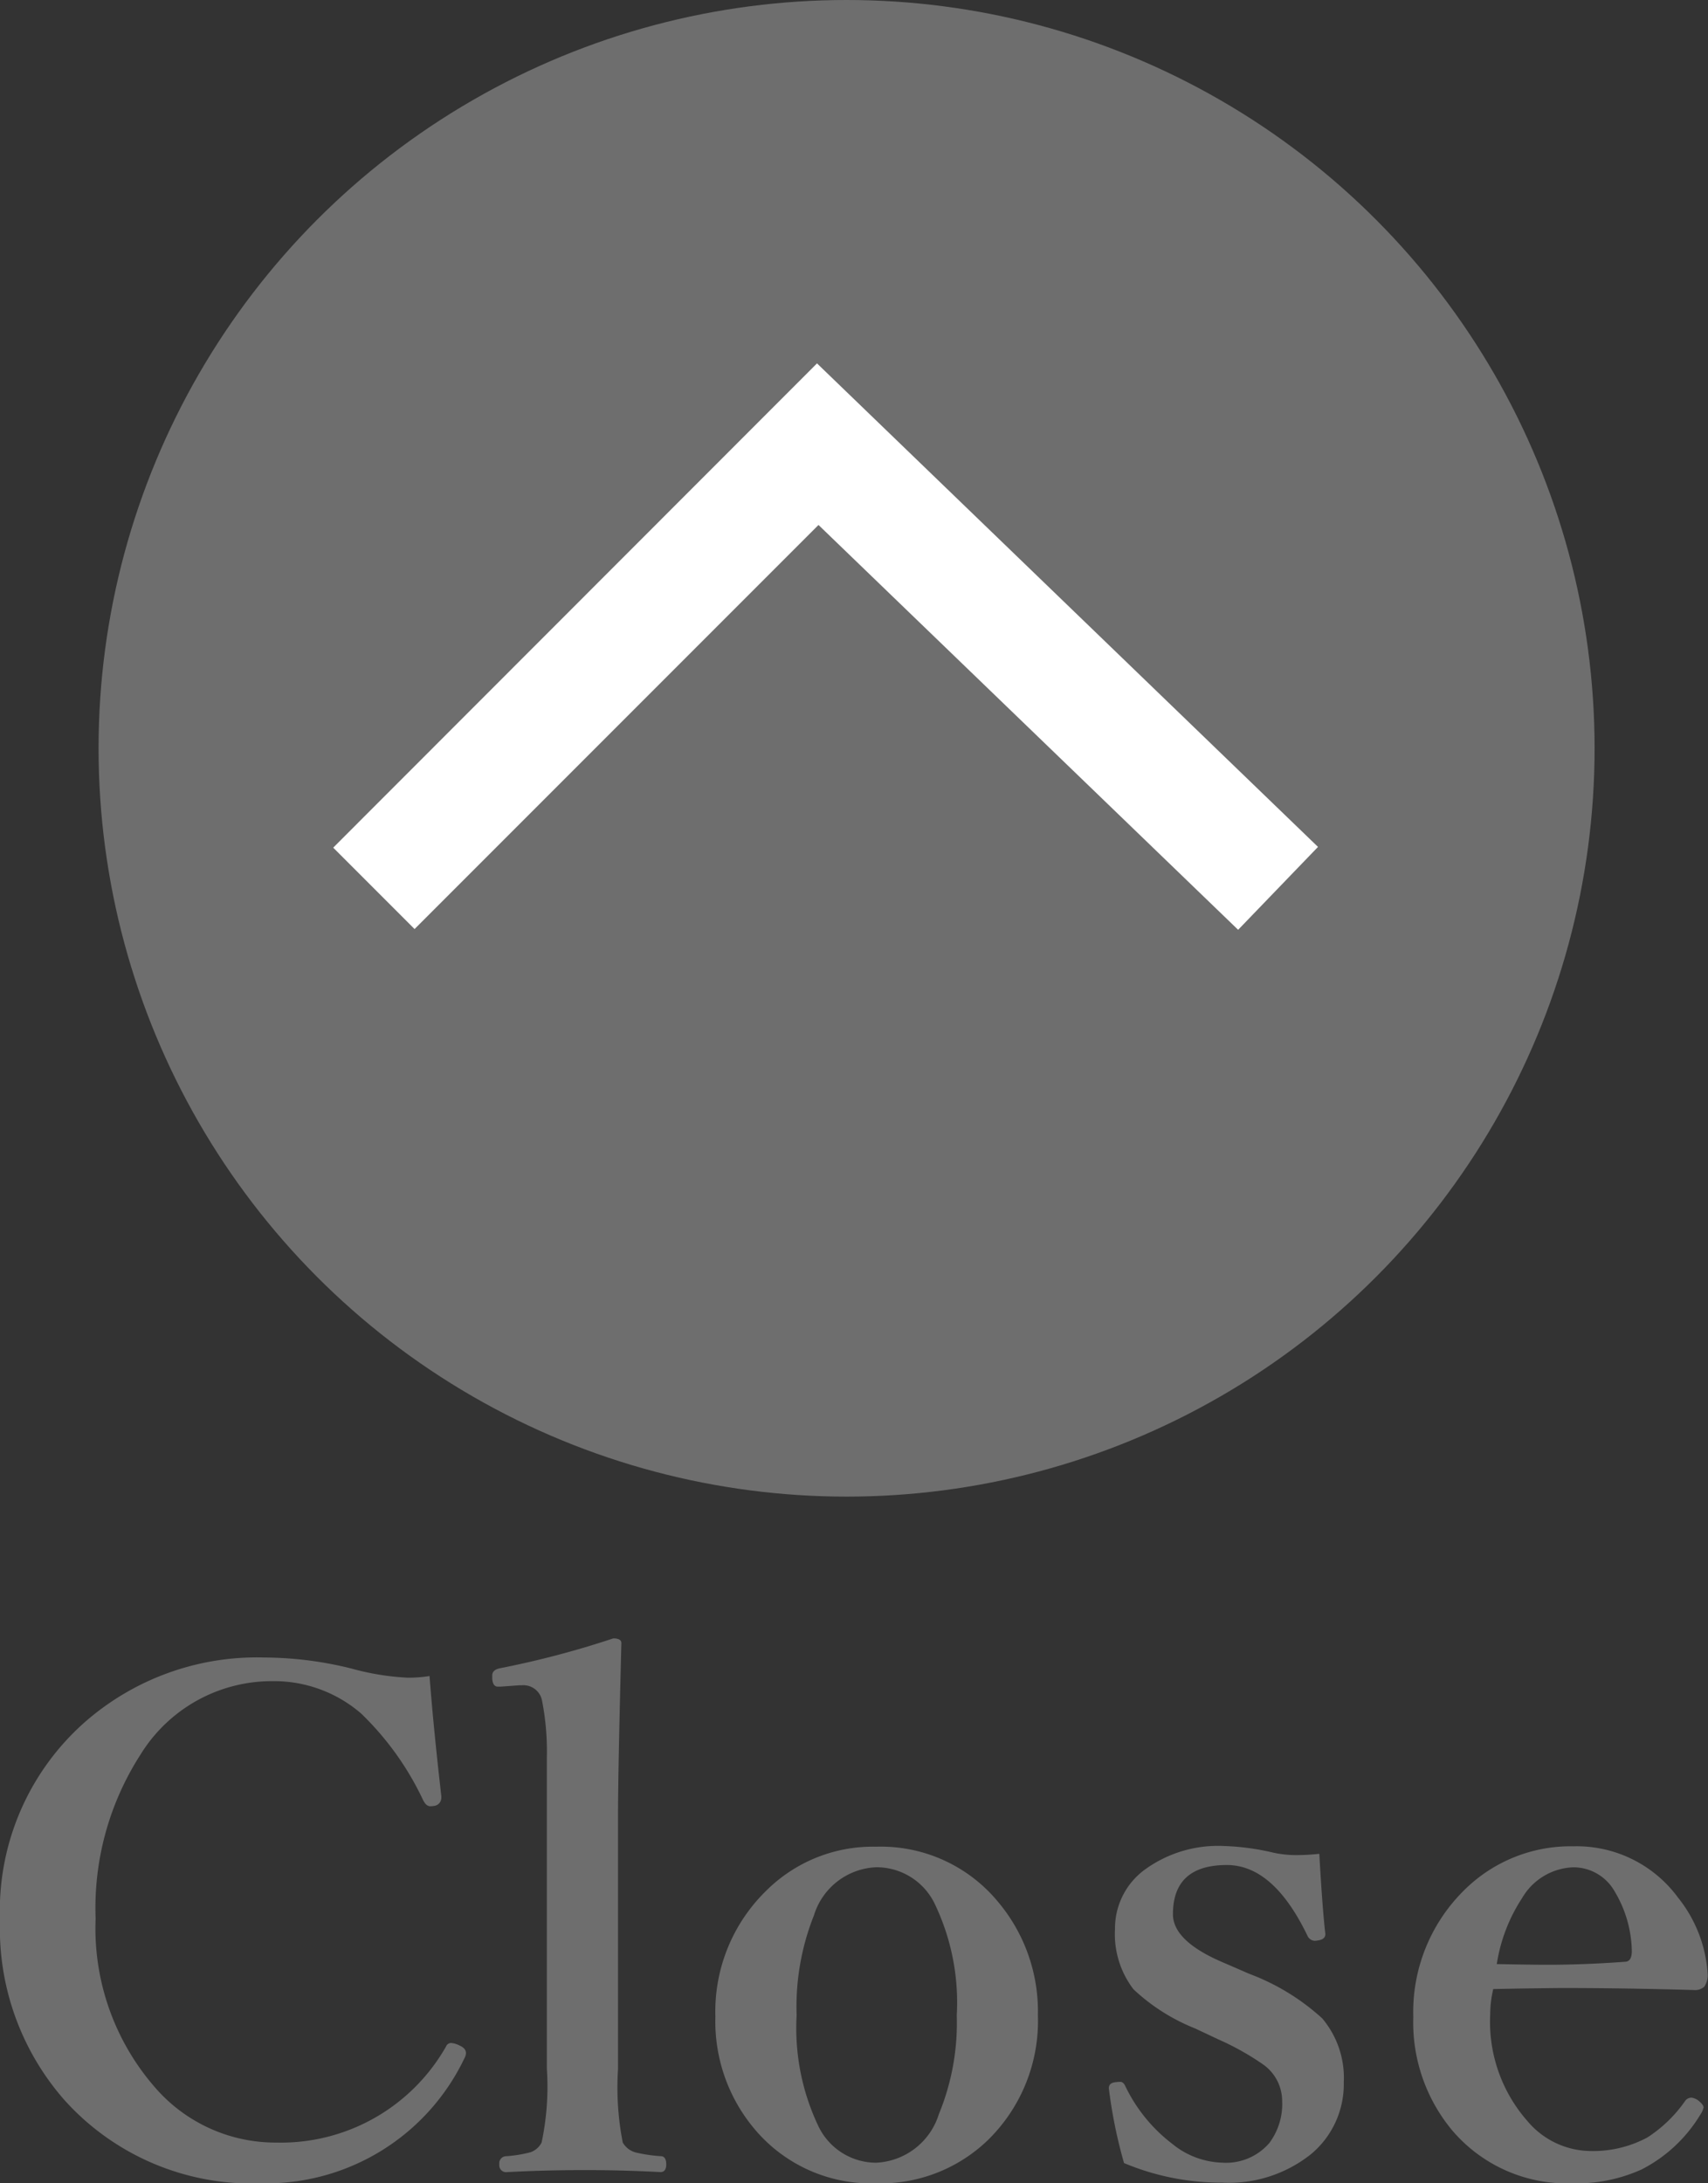
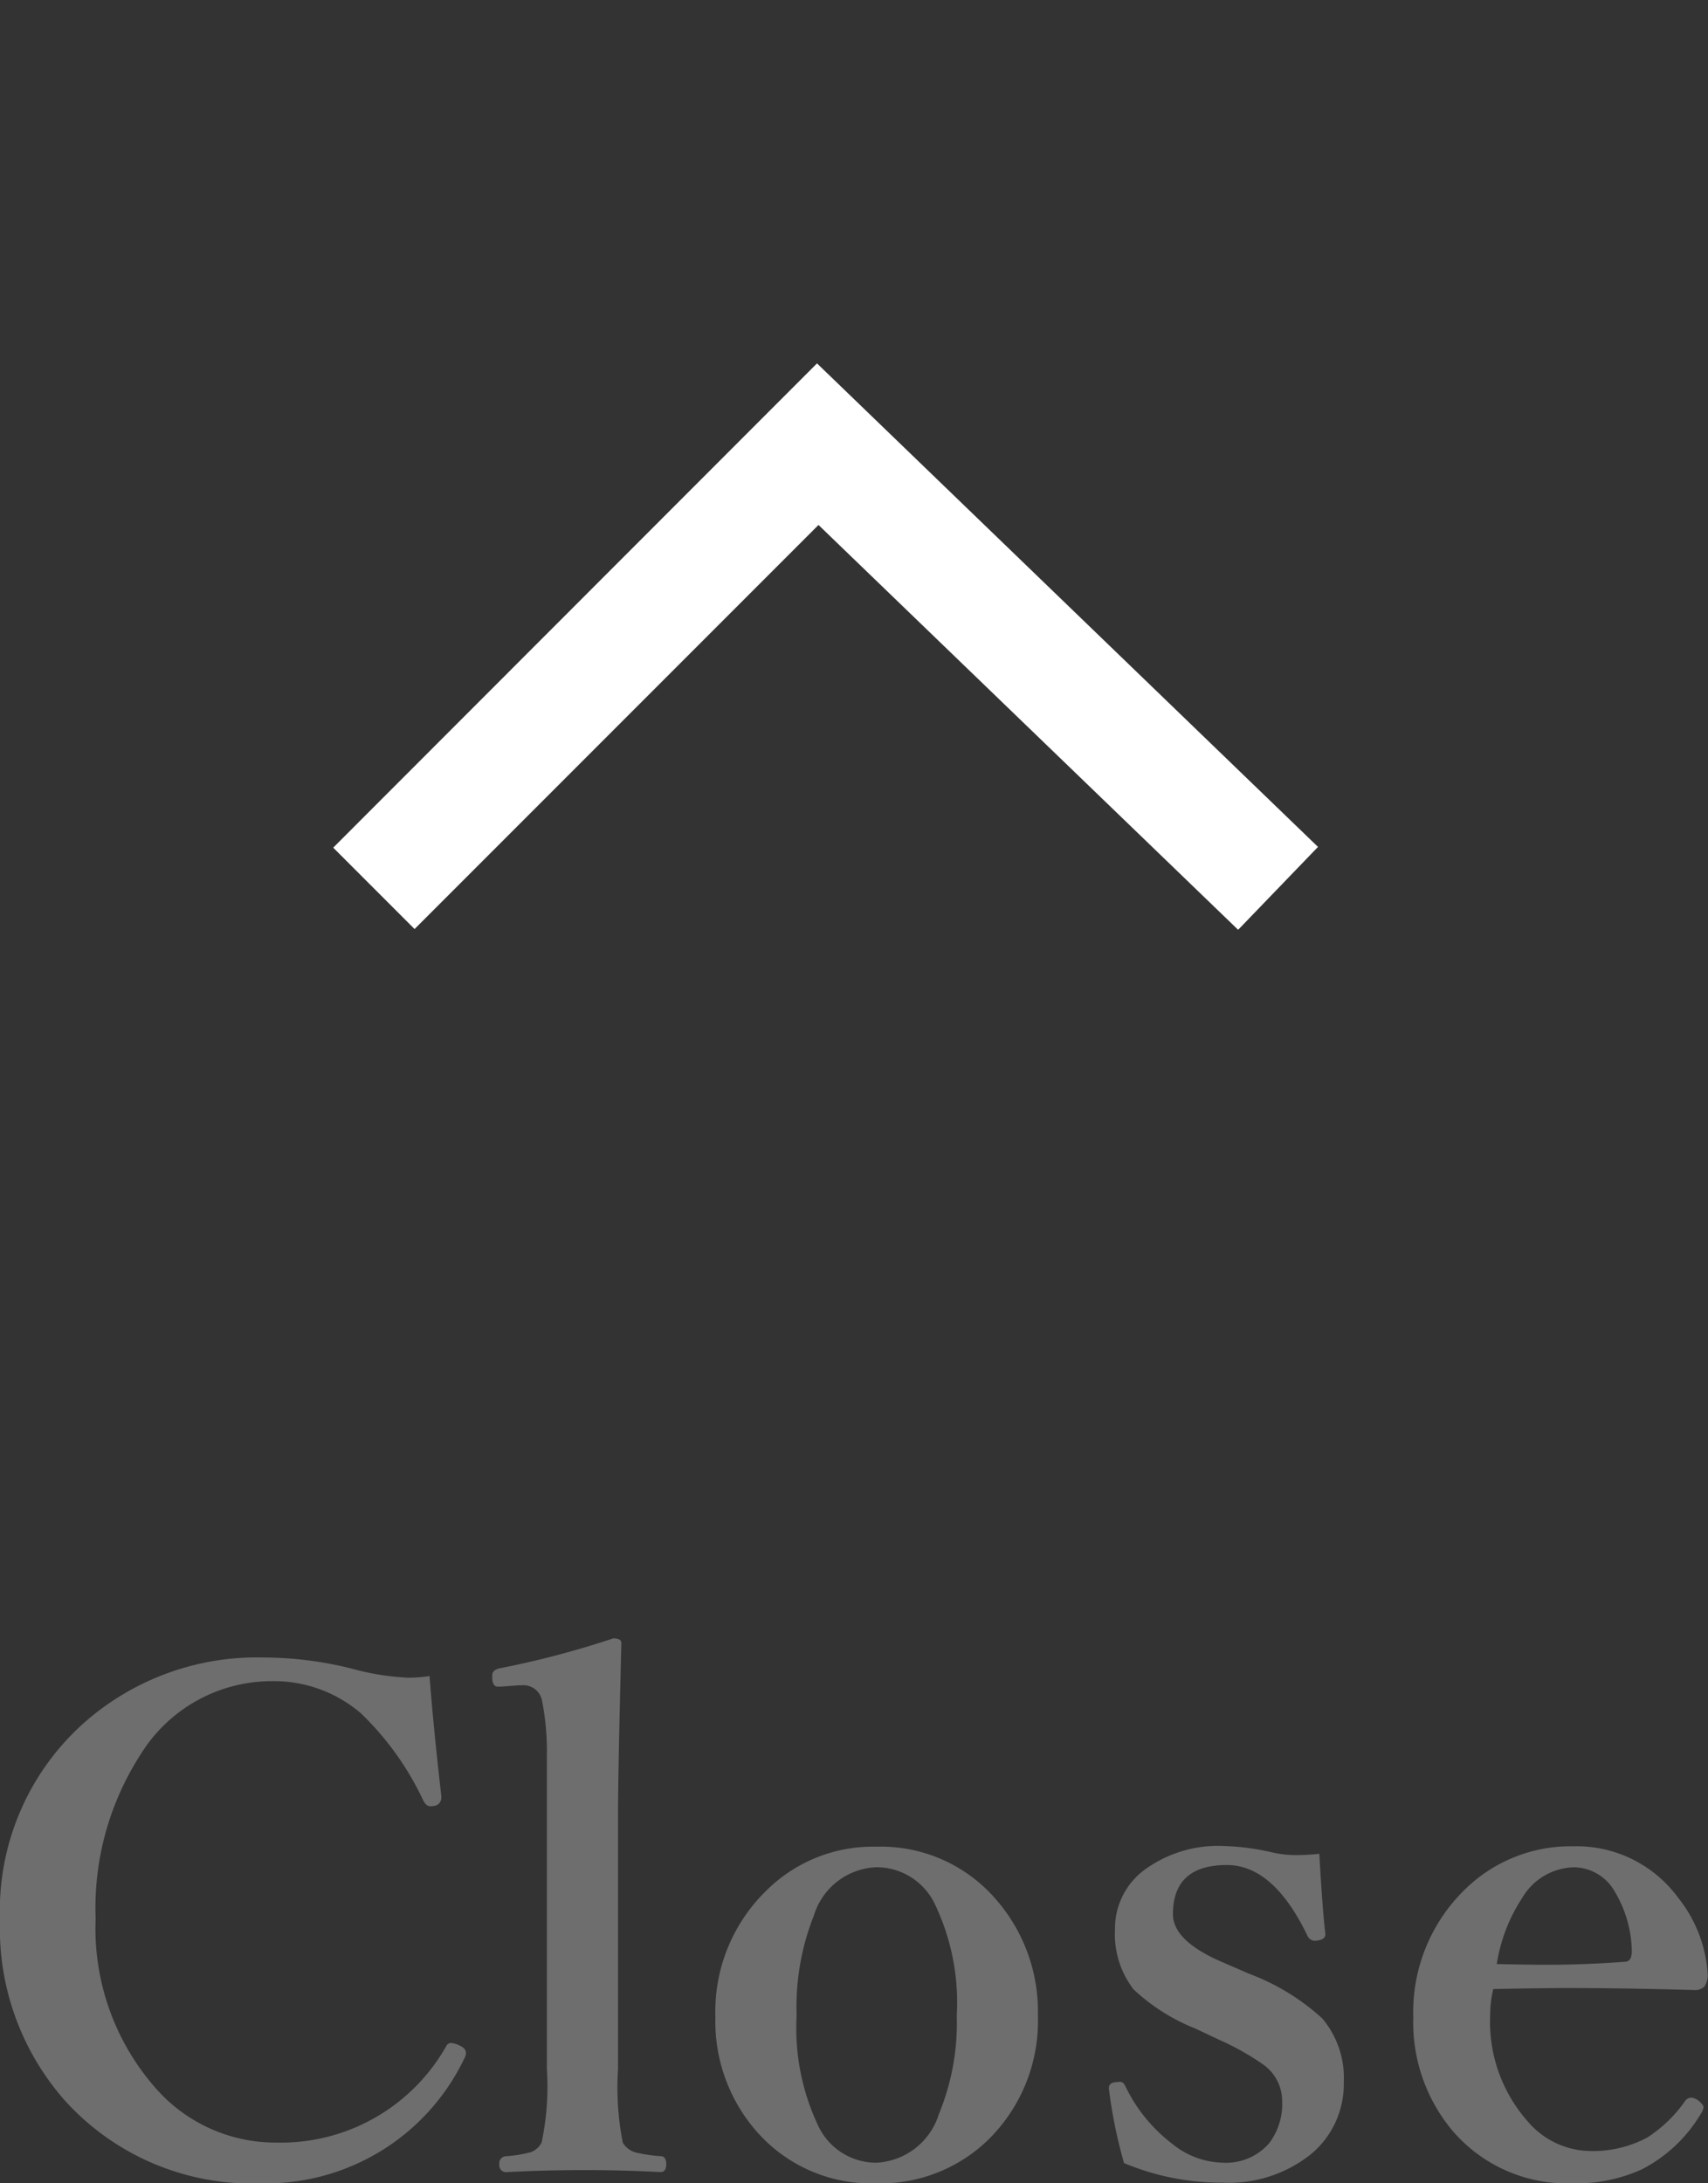
<svg xmlns="http://www.w3.org/2000/svg" width="29.684" height="37.93" viewBox="0 0 29.684 37.93">
  <rect x="0" y="0" width="29.684" height="37.93" fill="#333333" stroke="none" />
  <g id="グループ_26754" data-name="グループ 26754" transform="translate(21636.713 20034)">
    <path id="Close" d="M-7.248-8.883q.07.914.205,2.086v.029a.143.143,0,0,1-.123.141.508.508,0,0,1-.07.006q-.07,0-.123-.105A5.11,5.11,0,0,0-8.437-8.232a2.314,2.314,0,0,0-1.535-.562,2.681,2.681,0,0,0-2.3,1.277,4.922,4.922,0,0,0-.779,2.848,4.2,4.2,0,0,0,1.014,2.912,2.769,2.769,0,0,0,2.127.979A3.3,3.3,0,0,0-6.96-2.449a.094.094,0,0,1,.088-.059.4.4,0,0,1,.152.047q.105.047.105.129a.189.189,0,0,1-.023.082A3.819,3.819,0,0,1-10.166-.07a4.378,4.378,0,0,1-3.422-1.441,4.512,4.512,0,0,1-1.125-3.129,4.369,4.369,0,0,1,1.465-3.434,4.538,4.538,0,0,1,3.129-1.131A6.362,6.362,0,0,1-8.6-9.012a4.425,4.425,0,0,0,.979.158A2.389,2.389,0,0,0-7.248-8.883Zm2.039,6.82v-5.4a4.616,4.616,0,0,0-.082-.984.329.329,0,0,0-.357-.275h-.041l-.322.023h-.053q-.082,0-.094-.135v-.059q0-.094.123-.123a15.993,15.993,0,0,0,1.98-.521q.141,0,.141.082Q-3.972-7.189-3.972-6.5v4.441A4.981,4.981,0,0,0-3.89-.779.369.369,0,0,0-3.638-.6a2.609,2.609,0,0,0,.422.059q.082.012.082.141t-.094.135Q-3.9-.3-4.535-.3q-.7,0-1.365.035A.119.119,0,0,1-6.035-.4a.122.122,0,0,1,.117-.141,2.236,2.236,0,0,0,.428-.07A.346.346,0,0,0-5.3-.779,4.7,4.7,0,0,0-5.209-2.062ZM.516-5.918a2.639,2.639,0,0,1,2.109.949,2.956,2.956,0,0,1,.7,1.98A2.893,2.893,0,0,1,2.455-.82,2.687,2.687,0,0,1,.516-.07,2.641,2.641,0,0,1-1.6-1.014a2.9,2.9,0,0,1-.68-1.951A2.93,2.93,0,0,1-1.4-5.15,2.625,2.625,0,0,1,.516-5.918Zm0,.357a1.183,1.183,0,0,0-1.084.838,4.286,4.286,0,0,0-.3,1.734A3.956,3.956,0,0,0-.486-1.055a1.114,1.114,0,0,0,1,.627,1.2,1.2,0,0,0,1.09-.844,4.164,4.164,0,0,0,.311-1.717,3.965,3.965,0,0,0-.387-1.945A1.122,1.122,0,0,0,.516-5.561Zm7.7-.234q.053.949.105,1.395,0,.094-.135.111a.272.272,0,0,1-.053.006.148.148,0,0,1-.123-.088Q7.418-5.6,6.609-5.6q-.937,0-.937.855,0,.475.9.85L7-3.709a3.91,3.91,0,0,1,1.266.773,1.6,1.6,0,0,1,.375,1.113A1.579,1.579,0,0,1,8.068-.574a2.288,2.288,0,0,1-1.541.492,4.356,4.356,0,0,1-1.705-.34,8.414,8.414,0,0,1-.264-1.3q0-.094.117-.105.059-.006.082-.006.053,0,.088.076a2.762,2.762,0,0,0,.814,1,1.434,1.434,0,0,0,.867.328.993.993,0,0,0,.82-.34A1.13,1.13,0,0,0,7.57-1.5a.778.778,0,0,0-.328-.633,4.627,4.627,0,0,0-.773-.434l-.41-.193a3.41,3.41,0,0,1-1.072-.68,1.573,1.573,0,0,1-.322-1.049,1.265,1.265,0,0,1,.51-1.025A2.163,2.163,0,0,1,6.562-5.93a4.283,4.283,0,0,1,.861.117,1.915,1.915,0,0,0,.4.041A3.847,3.847,0,0,0,8.22-5.795Zm3.023,2.35a1.878,1.878,0,0,0-.053.434,2.609,2.609,0,0,0,.65,1.863,1.448,1.448,0,0,0,1.066.516,2,2,0,0,0,1.014-.234,2.355,2.355,0,0,0,.656-.633.134.134,0,0,1,.117-.059.257.257,0,0,1,.111.047q.094.076.094.123a.377.377,0,0,1-.059.129,2.544,2.544,0,0,1-1.02.949,2.744,2.744,0,0,1-1.2.24A2.618,2.618,0,0,1,10.517-1a2.929,2.929,0,0,1-.668-1.957,2.969,2.969,0,0,1,.879-2.2,2.623,2.623,0,0,1,1.9-.768,2.185,2.185,0,0,1,1.822.891,2.351,2.351,0,0,1,.516,1.342.361.361,0,0,1-.059.205.236.236,0,0,1-.182.059q-1.2-.035-2.309-.035Q11.794-3.457,11.244-3.445Zm.059-.434q.6.012.885.012.645,0,1.359-.053.105-.012.105-.187a2.084,2.084,0,0,0-.3-1.037.823.823,0,0,0-.721-.416,1.074,1.074,0,0,0-.885.533A2.9,2.9,0,0,0,11.3-3.879Z" transform="translate(-21622 -19996)" fill="#6e6e6e" />
    <g id="グループ_26481" data-name="グループ 26481" transform="translate(-20358 -18442) rotate(180)">
      <g id="グループ_26467" data-name="グループ 26467" transform="translate(9 -92)">
-         <circle id="楕円形_185" data-name="楕円形 185" cx="13" cy="13" r="13" transform="translate(1242 1658)" fill="#6e6e6e" />
-       </g>
+         </g>
      <path id="パス_83946" data-name="パス 83946" d="M1530.3,1585.687l-8.707-8.4,1.388-1.44,7.293,7.033,7.02-7.02,1.414,1.414Z" transform="translate(-265.786)" fill="#fff" />
    </g>
  </g>
</svg>